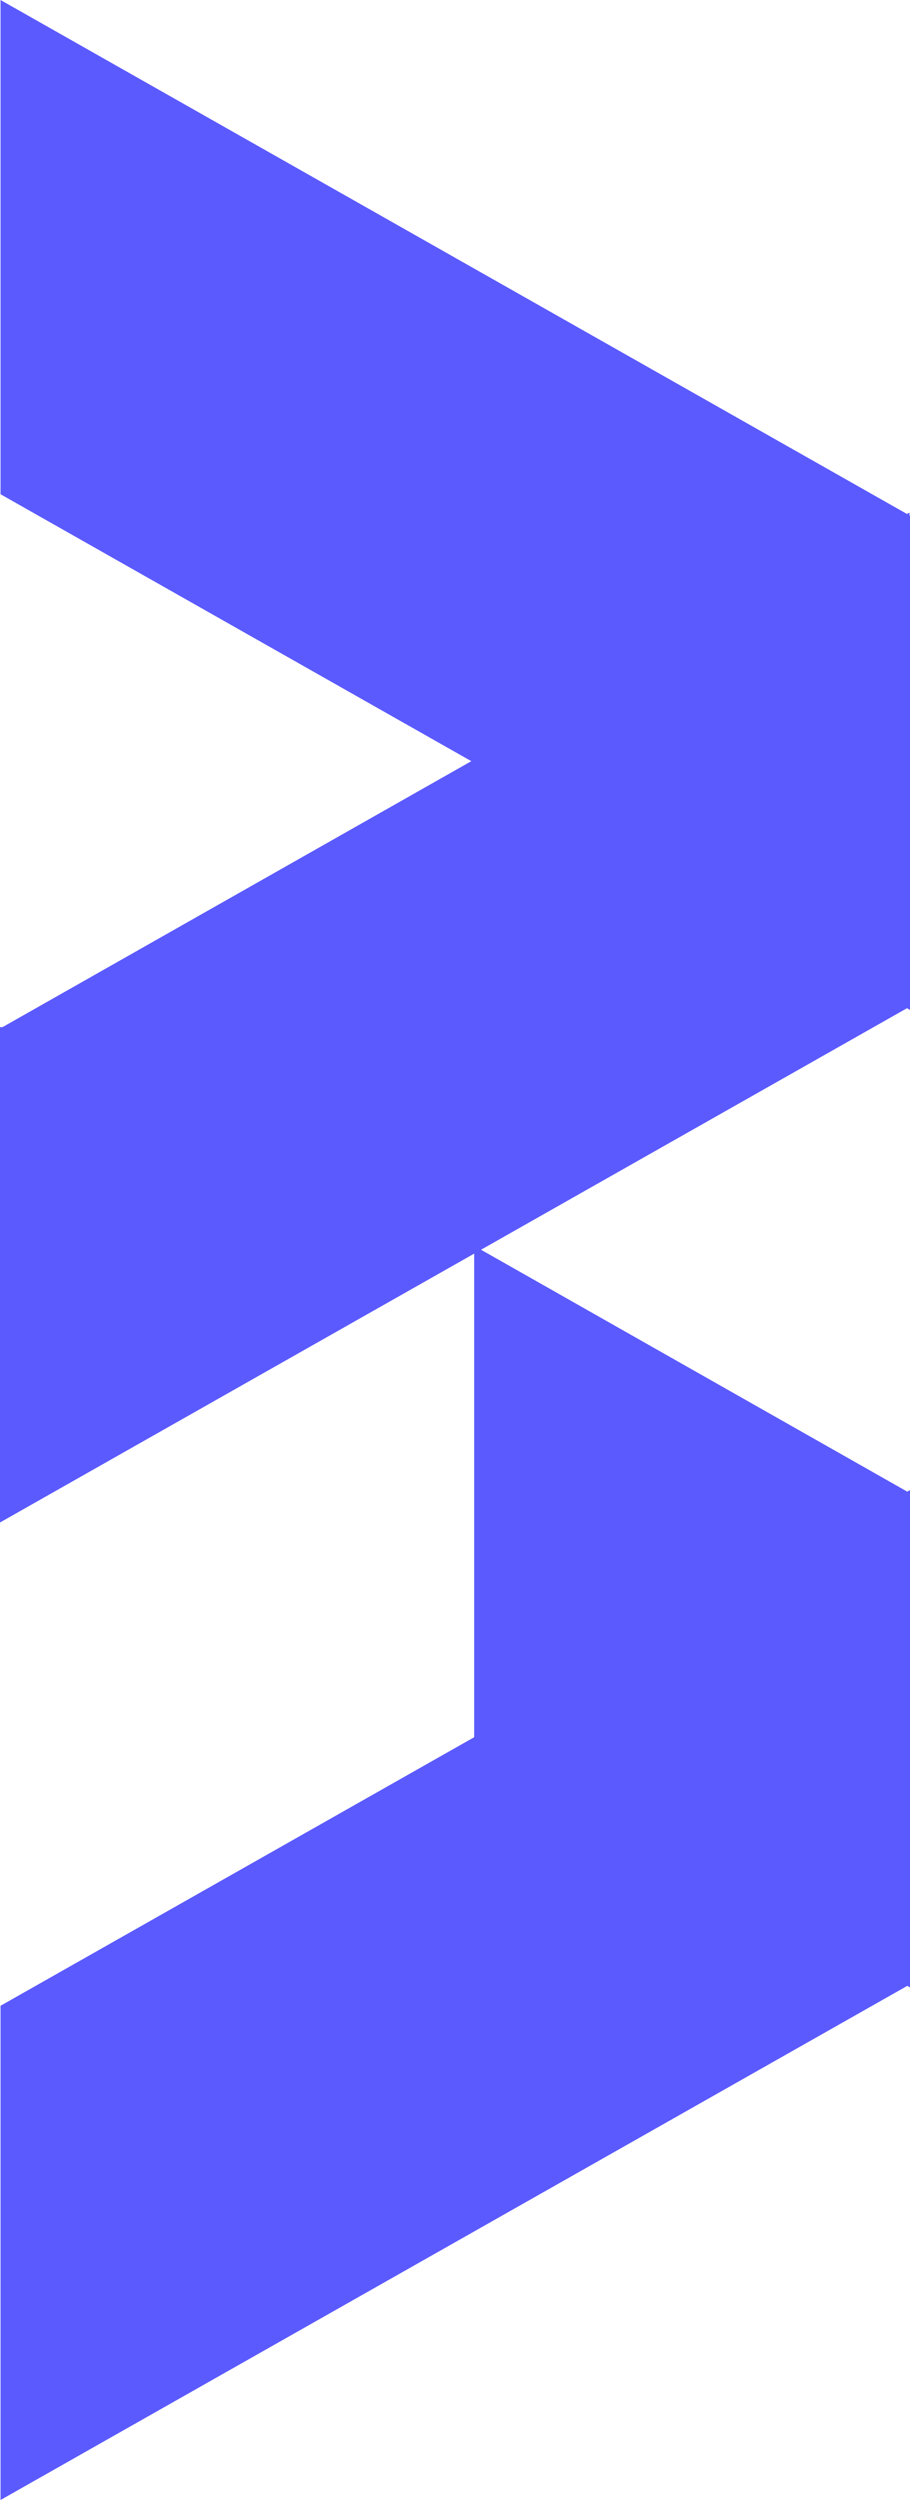
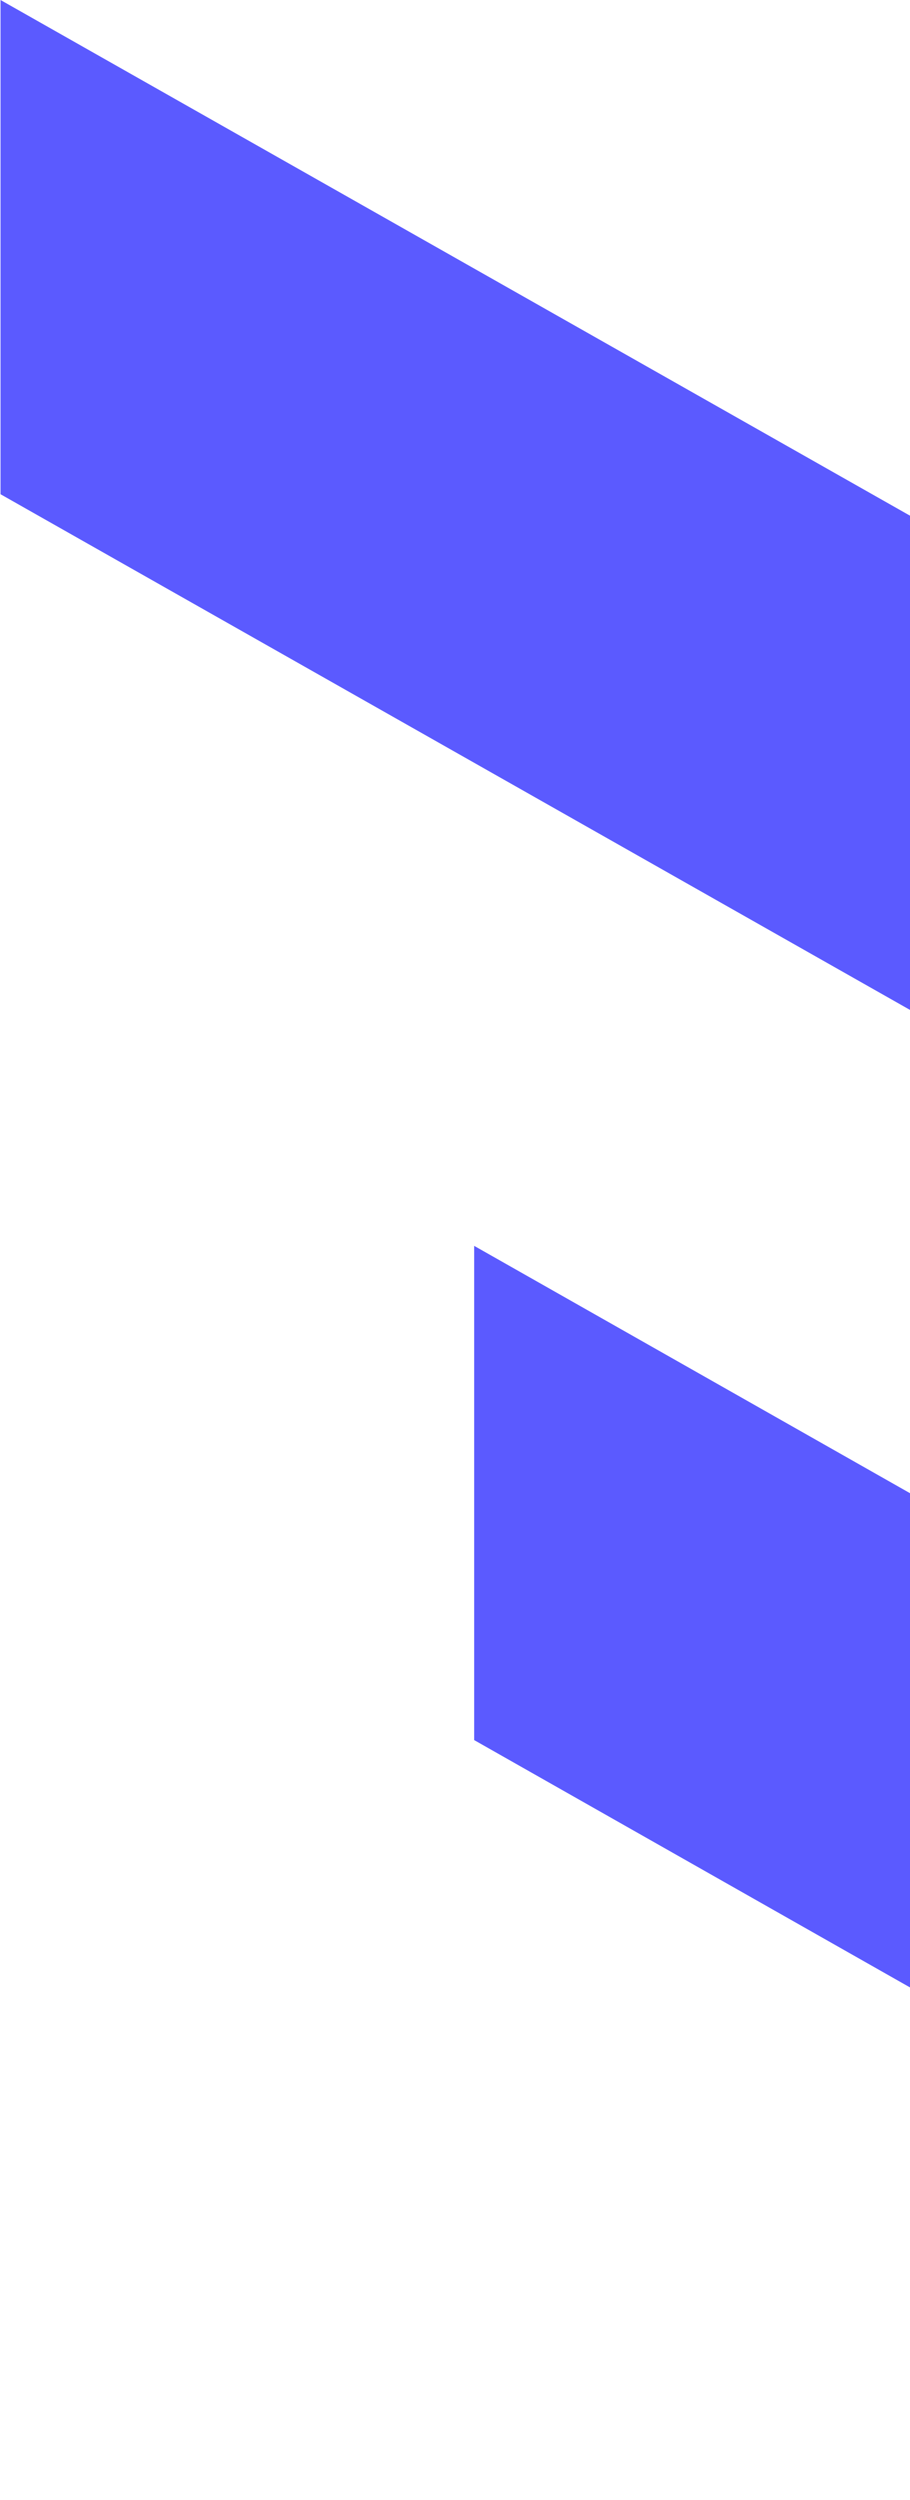
<svg xmlns="http://www.w3.org/2000/svg" id="Layer_1" viewBox="0 0 166.2 456.52">
  <defs>
    <style>.cls-1{fill:#5b5aff;stroke:#5b5aff;stroke-miterlimit:10;fill-rule:evenodd;}</style>
  </defs>
  <title>favicon</title>
  <g id="Layer1006">
-     <path id="path80" class="cls-1" d="M2.5,368.3l165.1-93.6v89.1L2.5,457.4Z" transform="translate(-1.9 -1.74)" />
-     <path id="path82" class="cls-1" d="M2.5,189.8l165-93.6v89.1L2.4,278.9V189.8Z" transform="translate(-1.9 -1.74)" />
    <path id="path84" class="cls-1" d="M2.5,91.7l165.1,93.6V96.2L2.5,2.6Z" transform="translate(-1.9 -1.74)" />
    <path id="path86" class="cls-1" d="M89,319.2l78.6,44.6V274.7L89,230.1Z" transform="translate(-1.9 -1.74)" />
  </g>
</svg>